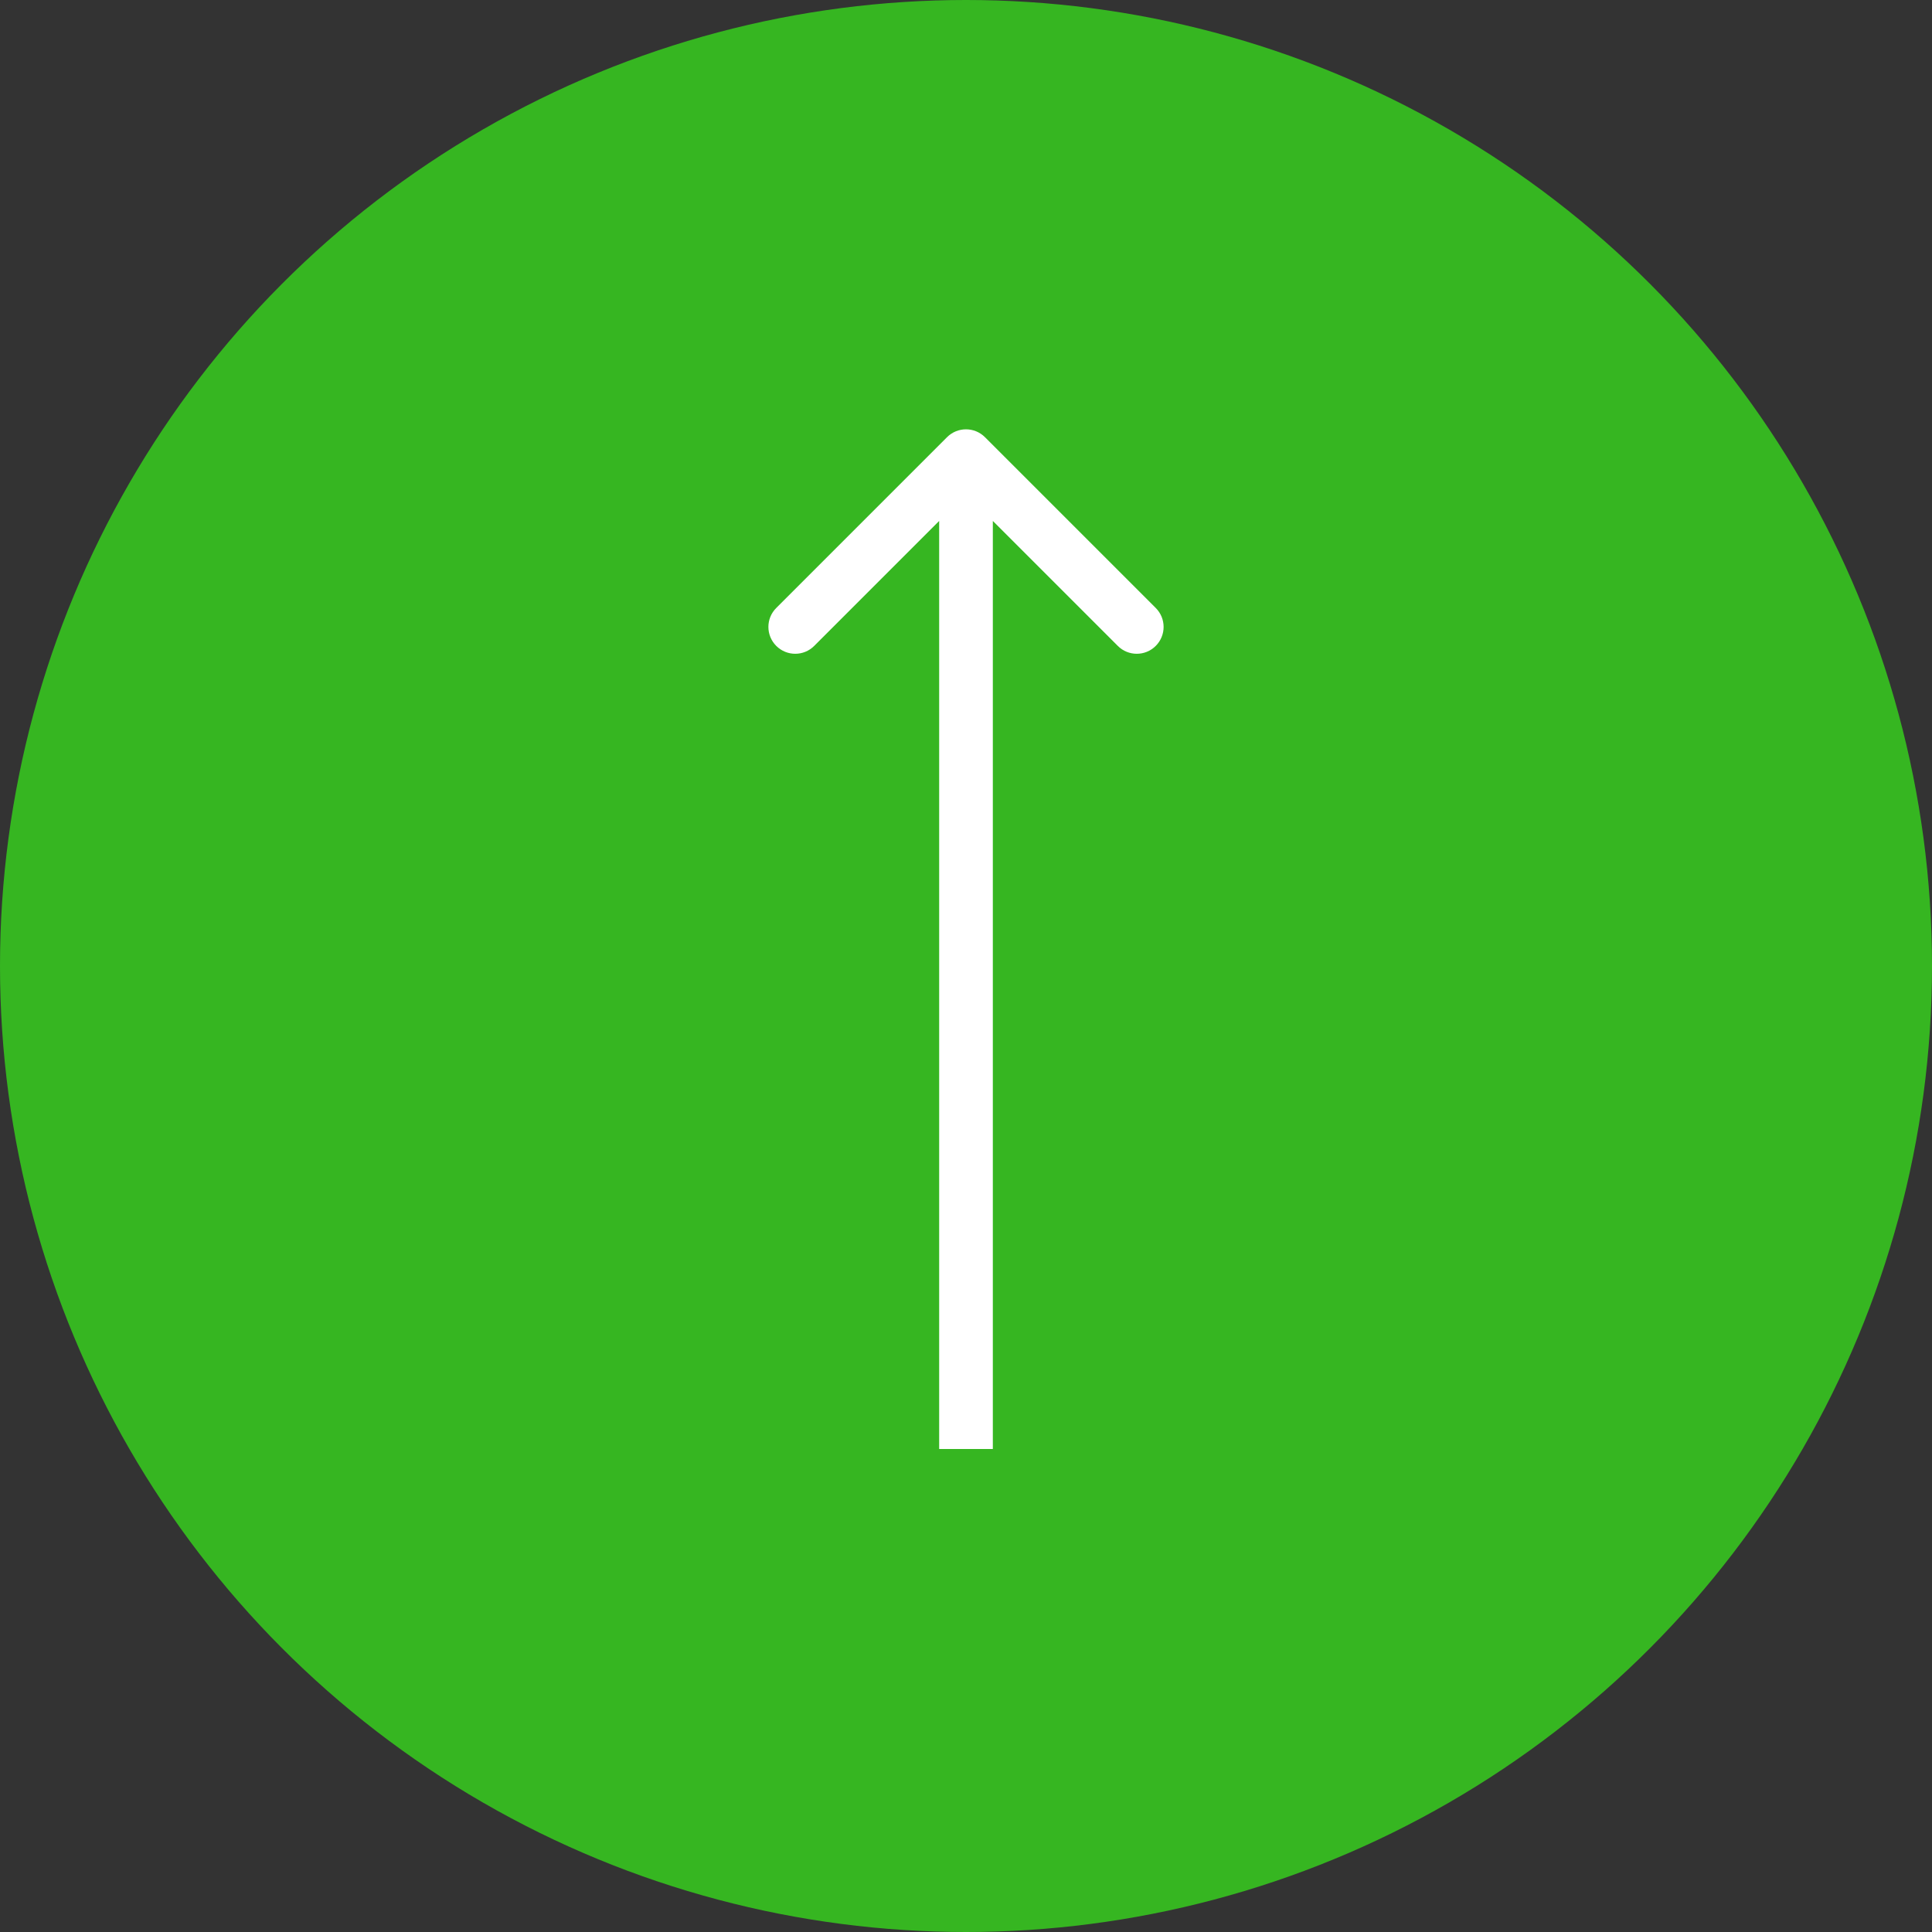
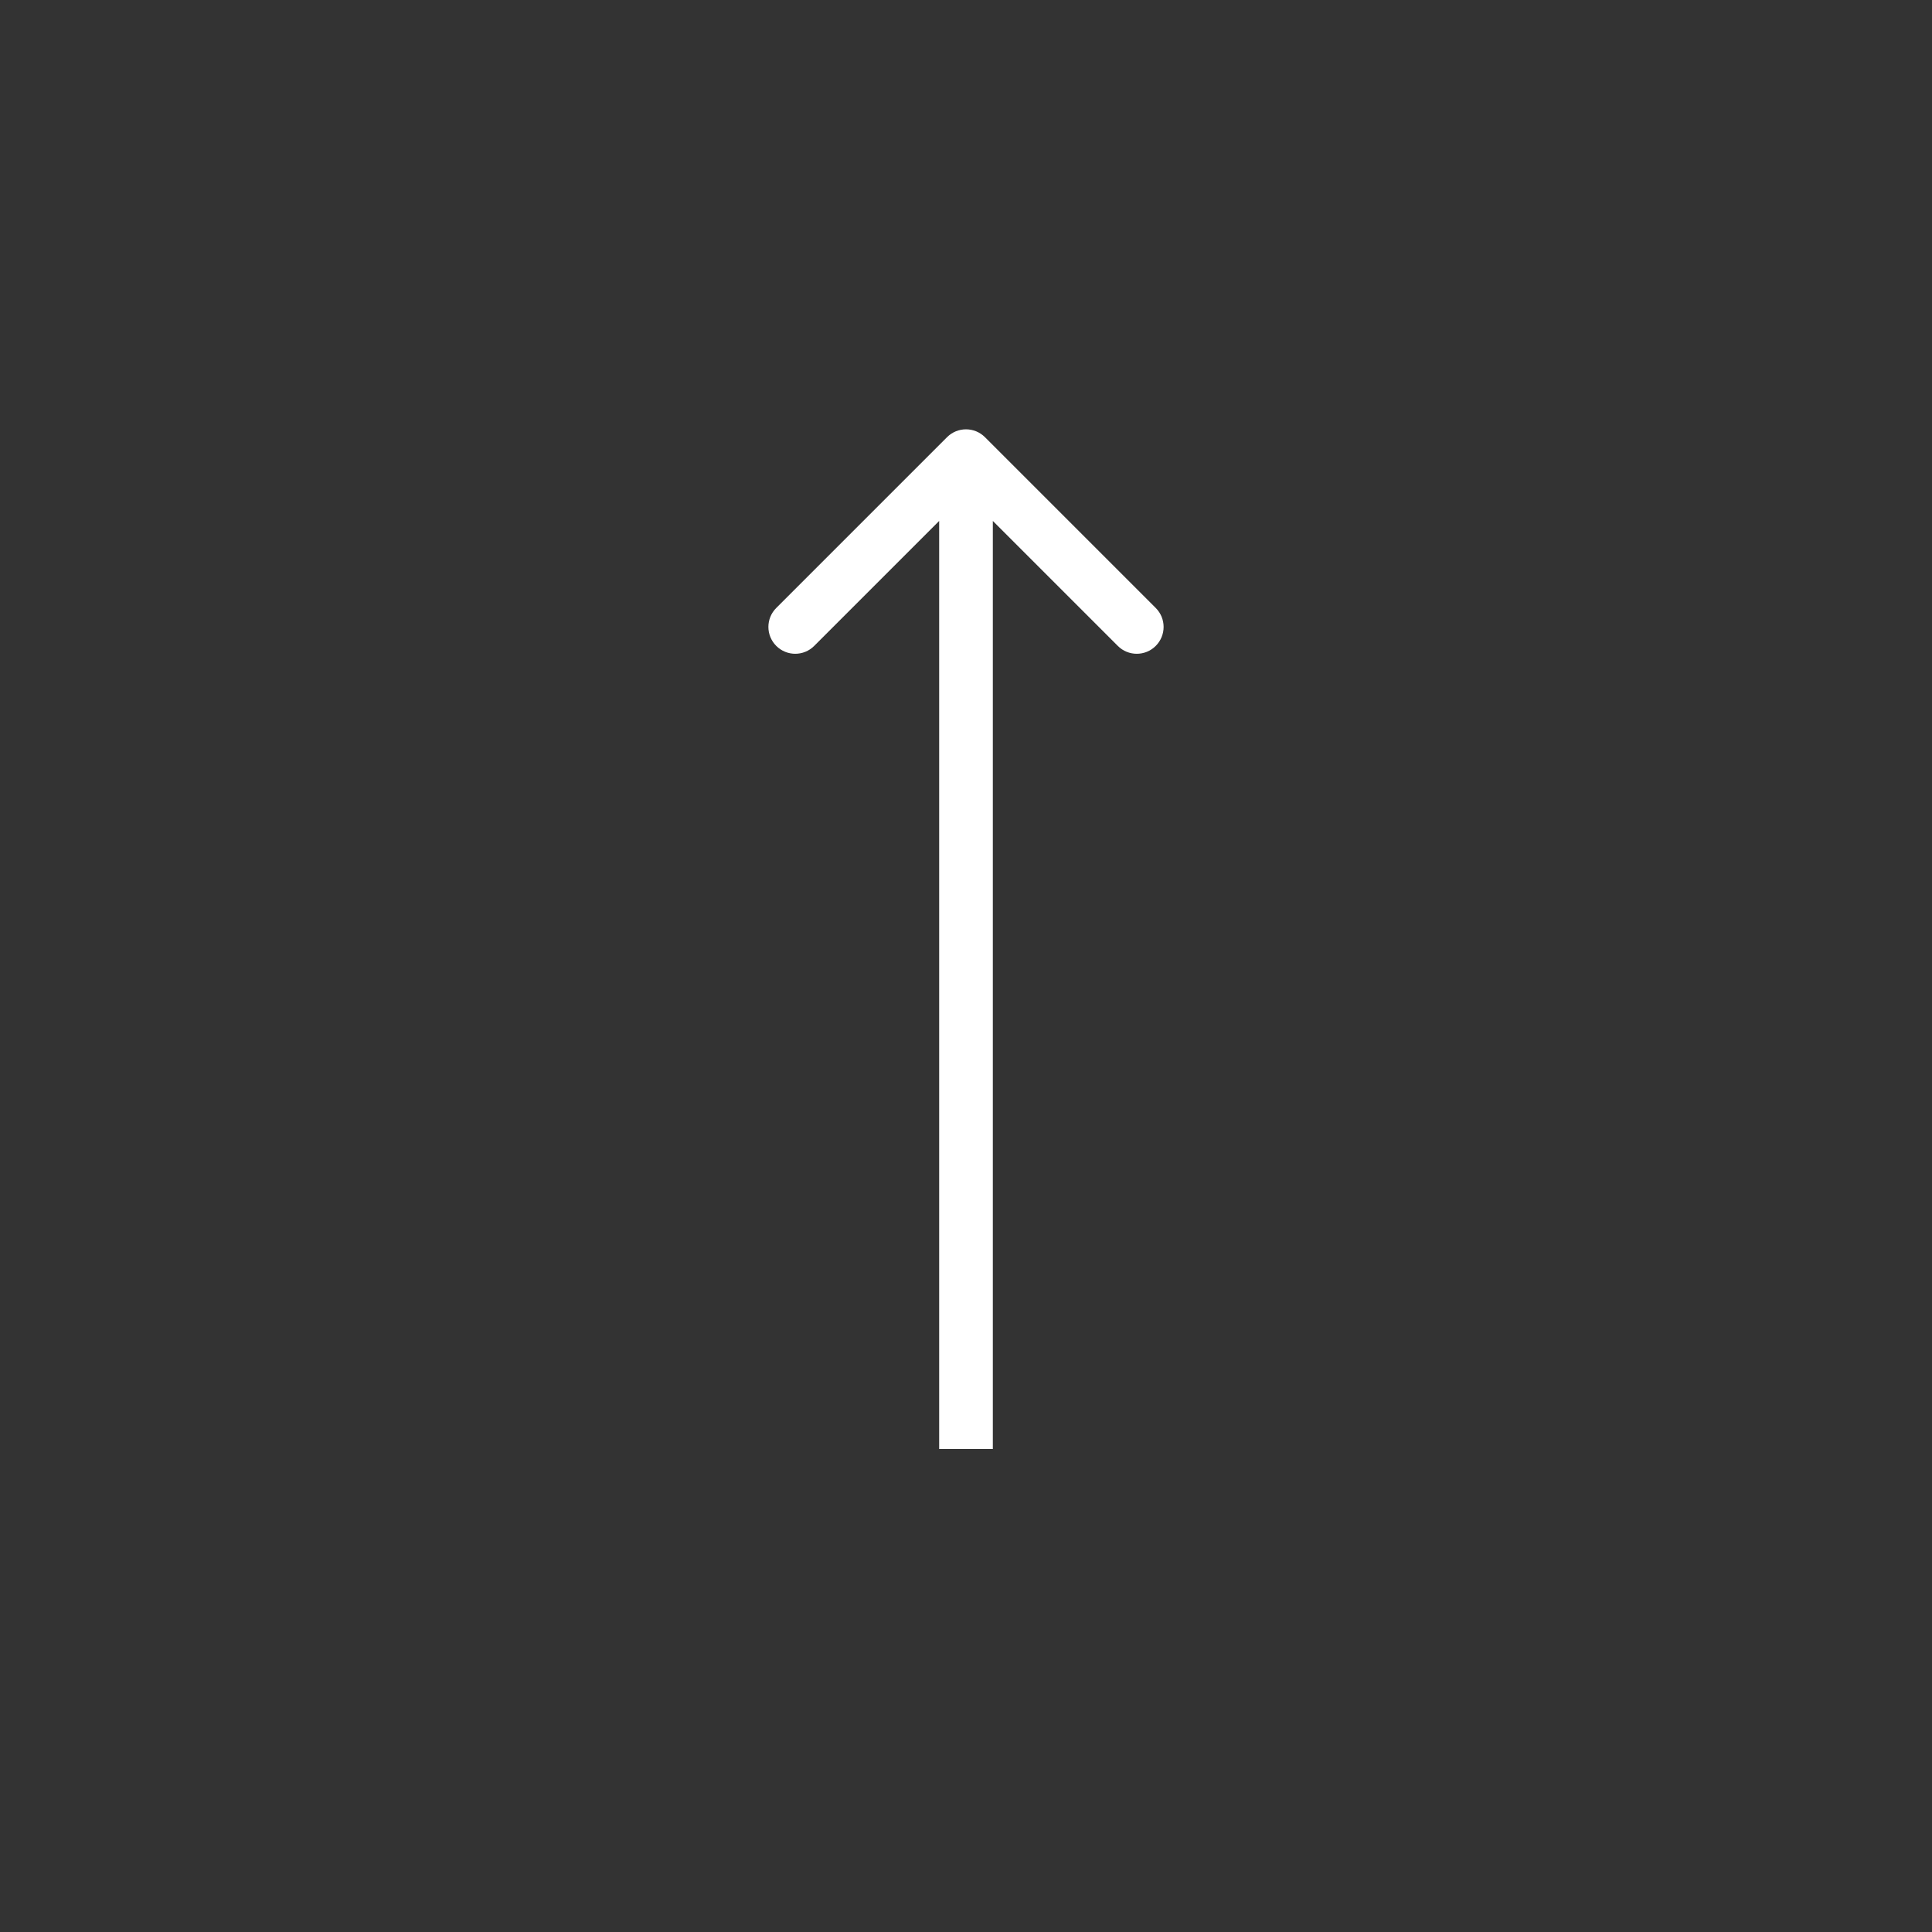
<svg xmlns="http://www.w3.org/2000/svg" width="72" height="72" viewBox="0 0 72 72" fill="none">
  <rect x="0" y="0" width="72" height="72" fill="#333333" stroke="none" />
-   <circle cx="36" cy="36" r="36" fill="#36B621" />
  <path d="M36.707 16.293C36.317 15.902 35.683 15.902 35.293 16.293L28.929 22.657C28.538 23.047 28.538 23.68 28.929 24.071C29.32 24.462 29.953 24.462 30.343 24.071L36 18.414L41.657 24.071C42.047 24.462 42.681 24.462 43.071 24.071C43.462 23.68 43.462 23.047 43.071 22.657L36.707 16.293ZM37 54L37 17L35 17L35 54L37 54Z" fill="white" />
</svg>